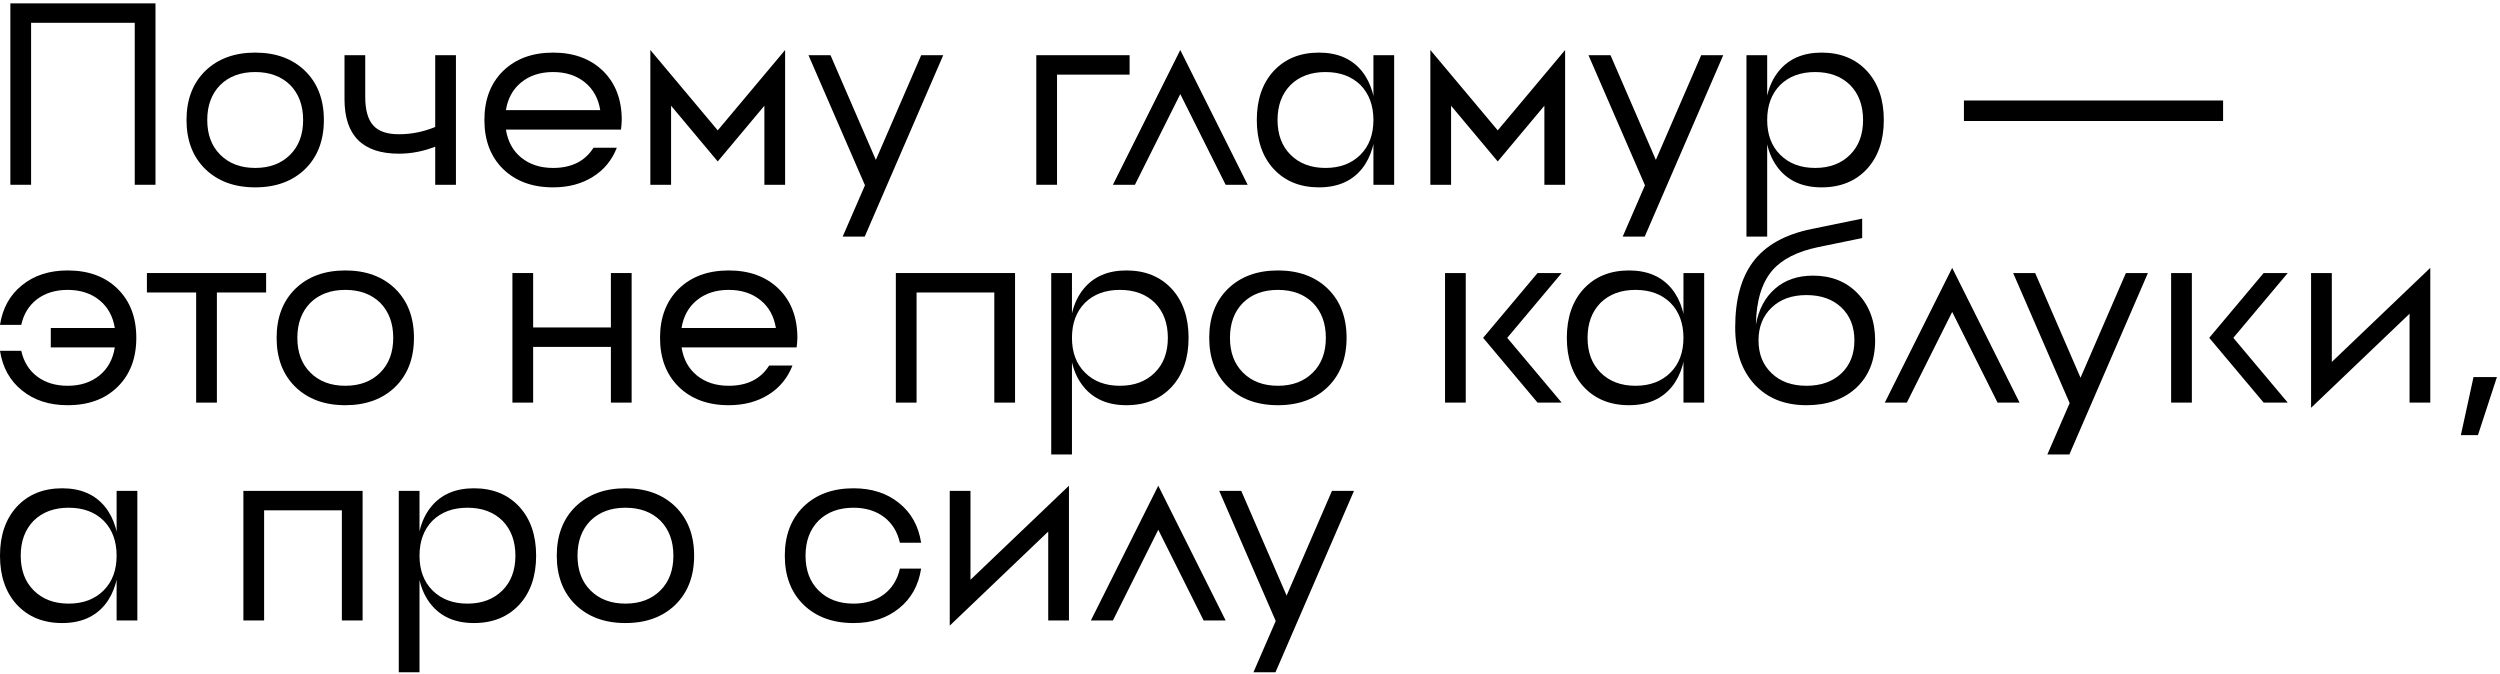
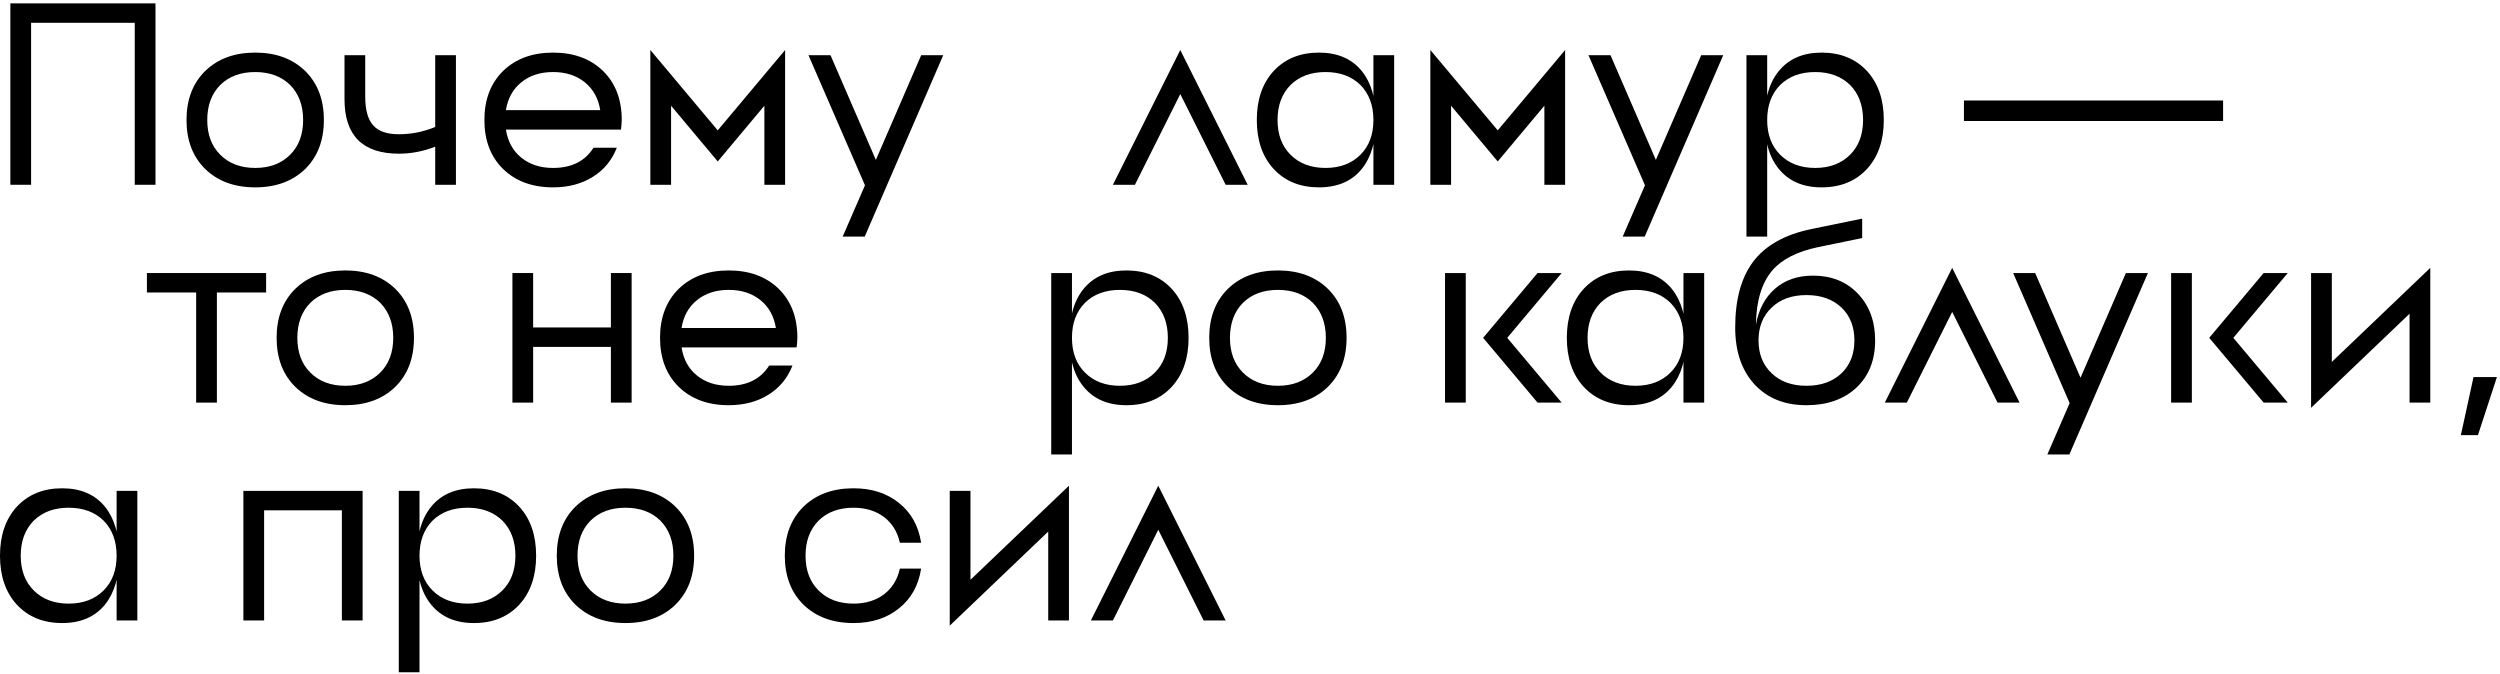
<svg xmlns="http://www.w3.org/2000/svg" width="241" height="65" viewBox="0 0 241 65" fill="none">
  <path d="M0.999 0.325H14.989V17.812H12.99V2.198H2.997V17.812H0.999V0.325Z" fill="black" />
  <path d="M21.228 14.915C22.077 15.764 23.201 16.189 24.601 16.189C26 16.189 27.124 15.764 27.973 14.915C28.806 14.082 29.222 12.966 29.222 11.567C29.222 10.168 28.806 9.044 27.973 8.194C27.124 7.361 26 6.945 24.601 6.945C23.201 6.945 22.077 7.361 21.228 8.194C20.395 9.044 19.979 10.168 19.979 11.567C19.979 12.966 20.395 14.082 21.228 14.915ZM19.779 6.845C20.995 5.663 22.602 5.071 24.601 5.071C26.599 5.071 28.206 5.663 29.422 6.845C30.621 8.028 31.221 9.602 31.221 11.567C31.221 13.532 30.621 15.106 29.422 16.289C28.206 17.471 26.599 18.062 24.601 18.062C22.602 18.062 20.995 17.471 19.779 16.289C18.58 15.106 17.98 13.532 17.98 11.567C17.98 9.602 18.58 8.028 19.779 6.845Z" fill="black" />
  <path d="M41.954 5.321H43.952V17.812H41.954V14.14C40.805 14.59 39.639 14.815 38.456 14.815C34.959 14.815 33.21 13.066 33.21 9.568V5.321H35.208V9.318C35.208 10.601 35.467 11.525 35.983 12.091C36.483 12.658 37.307 12.941 38.456 12.941C39.655 12.941 40.821 12.708 41.954 12.241V5.321Z" fill="black" />
  <path d="M56.389 7.944C55.573 7.278 54.548 6.945 53.316 6.945C52.084 6.945 51.059 7.278 50.243 7.944C49.444 8.594 48.952 9.485 48.769 10.617H57.863C57.68 9.485 57.188 8.594 56.389 7.944ZM48.494 6.845C49.71 5.663 51.317 5.071 53.316 5.071C55.315 5.071 56.922 5.663 58.138 6.845C59.337 8.028 59.937 9.602 59.937 11.567L59.911 12.041L59.861 12.491H48.769C48.952 13.64 49.444 14.54 50.243 15.189C51.059 15.855 52.084 16.189 53.316 16.189C55.098 16.189 56.397 15.539 57.213 14.24H59.462C58.995 15.439 58.229 16.372 57.163 17.038C56.081 17.721 54.798 18.062 53.316 18.062C51.317 18.062 49.71 17.471 48.494 16.289C47.295 15.106 46.696 13.532 46.696 11.567C46.696 9.602 47.295 8.028 48.494 6.845Z" fill="black" />
  <path d="M75.684 4.821V17.812H73.686V10.193L69.189 15.564L64.692 10.193V17.812H62.693V4.821L69.189 12.566L75.684 4.821Z" fill="black" />
  <path d="M88.804 5.321H90.928L83.358 22.809H81.234L83.383 17.863L77.937 5.321H80.06L84.432 15.414L88.804 5.321Z" fill="black" />
-   <path d="M99.899 5.321H108.893V7.195H101.898V17.812H99.899V5.321Z" fill="black" />
  <path d="M120.275 17.812H118.151L113.779 9.069L109.407 17.812H107.284L113.779 4.821L120.275 17.812Z" fill="black" />
  <path d="M132.398 17.812V5.321H134.397V17.812H132.398ZM124.404 14.915C125.253 15.764 126.377 16.189 127.776 16.189C129.175 16.189 130.3 15.764 131.149 14.915C131.982 14.082 132.398 12.966 132.398 11.567C132.398 10.168 131.982 9.044 131.149 8.194C130.3 7.361 129.175 6.945 127.776 6.945C126.377 6.945 125.253 7.361 124.404 8.194C123.571 9.044 123.155 10.168 123.155 11.567C123.155 12.966 123.571 14.082 124.404 14.915ZM122.78 6.845C123.879 5.663 125.336 5.071 127.152 5.071C128.934 5.071 130.308 5.663 131.274 6.845C132.19 7.978 132.648 9.552 132.648 11.567C132.648 13.582 132.19 15.156 131.274 16.289C130.308 17.471 128.934 18.062 127.152 18.062C125.336 18.062 123.879 17.471 122.78 16.289C121.697 15.106 121.156 13.532 121.156 11.567C121.156 9.602 121.697 8.028 122.78 6.845Z" fill="black" />
  <path d="M150.877 4.821V17.812H148.878V10.193L144.381 15.564L139.884 10.193V17.812H137.886V4.821L144.381 12.566L150.877 4.821Z" fill="black" />
  <path d="M163.997 5.321H166.12L158.55 22.809H156.427L158.575 17.863L153.129 5.321H155.253L159.625 15.414L163.997 5.321Z" fill="black" />
  <path d="M171.481 16.289C170.948 15.639 170.573 14.848 170.356 13.915V22.809H168.358V5.321H170.356V9.218C170.573 8.286 170.948 7.495 171.481 6.845C172.447 5.663 173.821 5.071 175.603 5.071C177.418 5.071 178.876 5.663 179.975 6.845C181.057 8.028 181.599 9.602 181.599 11.567C181.599 13.532 181.057 15.106 179.975 16.289C178.876 17.471 177.418 18.062 175.603 18.062C173.821 18.062 172.447 17.471 171.481 16.289ZM174.978 16.189C176.377 16.189 177.501 15.764 178.351 14.915C179.184 14.082 179.6 12.966 179.6 11.567C179.6 10.168 179.184 9.044 178.351 8.194C177.501 7.361 176.377 6.945 174.978 6.945C173.579 6.945 172.455 7.361 171.606 8.194C170.773 9.044 170.356 10.168 170.356 11.567C170.356 12.966 170.773 14.082 171.606 14.915C172.455 15.764 173.579 16.189 174.978 16.189Z" fill="black" />
  <path d="M214.306 11.664H189.323V9.688H214.306V11.664Z" fill="black" />
-   <path d="M2.123 27.495C3.289 26.546 4.754 26.071 6.52 26.071C8.535 26.071 10.142 26.663 11.341 27.845C12.541 29.028 13.14 30.602 13.14 32.567C13.14 34.532 12.541 36.106 11.341 37.289C10.142 38.471 8.535 39.062 6.52 39.062C4.754 39.062 3.289 38.588 2.123 37.638C0.957 36.706 0.249 35.431 -0.001 33.816H2.048C2.281 34.865 2.789 35.69 3.572 36.289C4.371 36.889 5.354 37.189 6.52 37.189C7.752 37.189 8.777 36.855 9.593 36.189C10.392 35.54 10.883 34.64 11.067 33.491H4.896V31.617H11.067C10.883 30.485 10.392 29.594 9.593 28.944C8.777 28.278 7.752 27.945 6.52 27.945C5.354 27.945 4.371 28.245 3.572 28.844C2.789 29.444 2.281 30.268 2.048 31.318H-0.001C0.249 29.702 0.957 28.428 2.123 27.495Z" fill="black" />
  <path d="M14.162 26.321H25.654V28.195H20.908V38.812H18.909V28.195H14.162V26.321Z" fill="black" />
  <path d="M29.913 35.914C30.763 36.764 31.887 37.189 33.286 37.189C34.685 37.189 35.809 36.764 36.659 35.914C37.491 35.082 37.908 33.966 37.908 32.567C37.908 31.168 37.491 30.044 36.659 29.194C35.809 28.361 34.685 27.945 33.286 27.945C31.887 27.945 30.763 28.361 29.913 29.194C29.081 30.044 28.664 31.168 28.664 32.567C28.664 33.966 29.081 35.082 29.913 35.914ZM28.464 27.845C29.68 26.663 31.287 26.071 33.286 26.071C35.285 26.071 36.892 26.663 38.108 27.845C39.307 29.028 39.906 30.602 39.906 32.567C39.906 34.532 39.307 36.106 38.108 37.289C36.892 38.471 35.285 39.062 33.286 39.062C31.287 39.062 29.68 38.471 28.464 37.289C27.265 36.106 26.666 34.532 26.666 32.567C26.666 30.602 27.265 29.028 28.464 27.845Z" fill="black" />
  <path d="M58.89 26.321H60.889V38.812H58.89V33.441H51.395V38.812H49.397V26.321H51.395V31.567H58.89V26.321Z" fill="black" />
  <path d="M73.321 28.944C72.504 28.278 71.48 27.945 70.248 27.945C69.015 27.945 67.991 28.278 67.175 28.944C66.375 29.594 65.884 30.485 65.701 31.617H74.795C74.611 30.485 74.12 29.594 73.321 28.944ZM65.426 27.845C66.642 26.663 68.249 26.071 70.248 26.071C72.246 26.071 73.854 26.663 75.069 27.845C76.269 29.028 76.868 30.602 76.868 32.567L76.843 33.041L76.793 33.491H65.701C65.884 34.64 66.375 35.54 67.175 36.189C67.991 36.855 69.015 37.189 70.248 37.189C72.03 37.189 73.329 36.539 74.145 35.24H76.394C75.927 36.439 75.161 37.372 74.095 38.038C73.013 38.721 71.73 39.062 70.248 39.062C68.249 39.062 66.642 38.471 65.426 37.289C64.227 36.106 63.627 34.532 63.627 32.567C63.627 30.602 64.227 29.028 65.426 27.845Z" fill="black" />
-   <path d="M86.359 26.321H97.851V38.812H95.852V28.195H88.357V38.812H86.359V26.321Z" fill="black" />
  <path d="M104.461 37.289C103.928 36.639 103.554 35.848 103.337 34.915V43.809H101.339V26.321H103.337V30.218C103.554 29.286 103.928 28.495 104.461 27.845C105.427 26.663 106.801 26.071 108.584 26.071C110.399 26.071 111.856 26.663 112.956 27.845C114.038 29.028 114.579 30.602 114.579 32.567C114.579 34.532 114.038 36.106 112.956 37.289C111.856 38.471 110.399 39.062 108.584 39.062C106.801 39.062 105.427 38.471 104.461 37.289ZM107.959 37.189C109.358 37.189 110.482 36.764 111.332 35.914C112.164 35.082 112.581 33.966 112.581 32.567C112.581 31.168 112.164 30.044 111.332 29.194C110.482 28.361 109.358 27.945 107.959 27.945C106.56 27.945 105.436 28.361 104.586 29.194C103.754 30.044 103.337 31.168 103.337 32.567C103.337 33.966 103.754 35.082 104.586 35.914C105.436 36.764 106.56 37.189 107.959 37.189Z" fill="black" />
  <path d="M119.817 35.914C120.666 36.764 121.791 37.189 123.19 37.189C124.589 37.189 125.713 36.764 126.562 35.914C127.395 35.082 127.812 33.966 127.812 32.567C127.812 31.168 127.395 30.044 126.562 29.194C125.713 28.361 124.589 27.945 123.19 27.945C121.791 27.945 120.666 28.361 119.817 29.194C118.984 30.044 118.568 31.168 118.568 32.567C118.568 33.966 118.984 35.082 119.817 35.914ZM118.368 27.845C119.584 26.663 121.191 26.071 123.19 26.071C125.188 26.071 126.796 26.663 128.011 27.845C129.211 29.028 129.81 30.602 129.81 32.567C129.81 34.532 129.211 36.106 128.011 37.289C126.796 38.471 125.188 39.062 123.19 39.062C121.191 39.062 119.584 38.471 118.368 37.289C117.169 36.106 116.569 34.532 116.569 32.567C116.569 30.602 117.169 29.028 118.368 27.845Z" fill="black" />
  <path d="M139.301 38.812V26.321H141.299V38.812H139.301ZM148.22 26.321H150.543L145.297 32.567L150.543 38.812H148.22L142.973 32.567L148.22 26.321Z" fill="black" />
  <path d="M162.285 38.812V26.321H164.283V38.812H162.285ZM154.29 35.914C155.14 36.764 156.264 37.189 157.663 37.189C159.062 37.189 160.186 36.764 161.036 35.914C161.868 35.082 162.285 33.966 162.285 32.567C162.285 31.168 161.868 30.044 161.036 29.194C160.186 28.361 159.062 27.945 157.663 27.945C156.264 27.945 155.14 28.361 154.29 29.194C153.458 30.044 153.041 31.168 153.041 32.567C153.041 33.966 153.458 35.082 154.29 35.914ZM152.666 27.845C153.766 26.663 155.223 26.071 157.038 26.071C158.821 26.071 160.195 26.663 161.161 27.845C162.077 28.978 162.535 30.552 162.535 32.567C162.535 34.582 162.077 36.156 161.161 37.289C160.195 38.471 158.821 39.062 157.038 39.062C155.223 39.062 153.766 38.471 152.666 37.289C151.584 36.106 151.043 34.532 151.043 32.567C151.043 30.602 151.584 29.028 152.666 27.845Z" fill="black" />
  <path d="M170.795 35.989C171.628 36.789 172.744 37.189 174.143 37.189C175.542 37.189 176.666 36.789 177.515 35.989C178.348 35.19 178.765 34.132 178.765 32.817C178.765 31.501 178.348 30.443 177.515 29.644C176.666 28.844 175.542 28.445 174.143 28.445C172.744 28.445 171.628 28.844 170.795 29.644C169.946 30.443 169.521 31.501 169.521 32.817C169.521 34.132 169.946 35.19 170.795 35.989ZM171.095 27.845C172.061 26.996 173.285 26.571 174.767 26.571C176.533 26.571 177.965 27.137 179.064 28.27C180.197 29.436 180.763 30.951 180.763 32.817C180.763 34.715 180.164 36.231 178.964 37.364C177.749 38.496 176.141 39.062 174.143 39.062C172.044 39.062 170.379 38.396 169.146 37.064C167.897 35.715 167.273 33.883 167.273 31.567C167.273 28.903 167.839 26.804 168.971 25.272C170.154 23.673 172.044 22.607 174.642 22.074L179.514 21.075V22.948L175.267 23.823C173.268 24.239 171.803 24.98 170.87 26.046C169.837 27.245 169.304 28.994 169.271 31.293C169.538 29.827 170.146 28.678 171.095 27.845Z" fill="black" />
  <path d="M194.686 38.812H192.563L188.191 30.069L183.819 38.812H181.695L188.191 25.822L194.686 38.812Z" fill="black" />
  <path d="M204.935 26.321H207.059L199.489 43.809H197.365L199.514 38.862L194.068 26.321H196.191L200.563 36.414L204.935 26.321Z" fill="black" />
  <path d="M209.296 38.812V26.321H211.295V38.812H209.296ZM218.215 26.321H220.539L215.292 32.567L220.539 38.812H218.215L212.969 32.567L218.215 26.321Z" fill="black" />
  <path d="M224.787 34.89L234.28 25.822V38.812H232.281V30.243L222.788 39.312V26.321H224.787V34.89Z" fill="black" />
  <path d="M238.874 41.948H237.227L238.447 36.348H240.703L238.874 41.948Z" fill="black" />
  <path d="M11.242 59.812V47.321H13.24V59.812H11.242ZM3.247 56.914C4.096 57.764 5.221 58.189 6.62 58.189C8.019 58.189 9.143 57.764 9.992 56.914C10.825 56.082 11.242 54.966 11.242 53.567C11.242 52.168 10.825 51.044 9.992 50.194C9.143 49.361 8.019 48.945 6.62 48.945C5.221 48.945 4.096 49.361 3.247 50.194C2.414 51.044 1.998 52.168 1.998 53.567C1.998 54.966 2.414 56.082 3.247 56.914ZM1.623 48.845C2.722 47.663 4.18 47.071 5.995 47.071C7.777 47.071 9.151 47.663 10.117 48.845C11.033 49.978 11.491 51.552 11.491 53.567C11.491 55.582 11.033 57.156 10.117 58.289C9.151 59.471 7.777 60.062 5.995 60.062C4.18 60.062 2.722 59.471 1.623 58.289C0.541 57.106 -0.001 55.532 -0.001 53.567C-0.001 51.602 0.541 50.028 1.623 48.845Z" fill="black" />
  <path d="M23.463 47.321H34.955V59.812H32.956V49.195H25.461V59.812H23.463V47.321Z" fill="black" />
  <path d="M41.565 58.289C41.032 57.639 40.658 56.848 40.441 55.915V64.809H38.443V47.321H40.441V51.218C40.658 50.286 41.032 49.495 41.565 48.845C42.531 47.663 43.905 47.071 45.688 47.071C47.503 47.071 48.96 47.663 50.059 48.845C51.142 50.028 51.683 51.602 51.683 53.567C51.683 55.532 51.142 57.106 50.059 58.289C48.96 59.471 47.503 60.062 45.688 60.062C43.905 60.062 42.531 59.471 41.565 58.289ZM45.063 58.189C46.462 58.189 47.586 57.764 48.436 56.914C49.268 56.082 49.685 54.966 49.685 53.567C49.685 52.168 49.268 51.044 48.436 50.194C47.586 49.361 46.462 48.945 45.063 48.945C43.664 48.945 42.54 49.361 41.69 50.194C40.858 51.044 40.441 52.168 40.441 53.567C40.441 54.966 40.858 56.082 41.69 56.914C42.54 57.764 43.664 58.189 45.063 58.189Z" fill="black" />
  <path d="M56.921 56.914C57.77 57.764 58.895 58.189 60.294 58.189C61.693 58.189 62.817 57.764 63.666 56.914C64.499 56.082 64.915 54.966 64.915 53.567C64.915 52.168 64.499 51.044 63.666 50.194C62.817 49.361 61.693 48.945 60.294 48.945C58.895 48.945 57.77 49.361 56.921 50.194C56.088 51.044 55.672 52.168 55.672 53.567C55.672 54.966 56.088 56.082 56.921 56.914ZM55.472 48.845C56.688 47.663 58.295 47.071 60.294 47.071C62.292 47.071 63.9 47.663 65.115 48.845C66.314 50.028 66.914 51.602 66.914 53.567C66.914 55.532 66.314 57.106 65.115 58.289C63.9 59.471 62.292 60.062 60.294 60.062C58.295 60.062 56.688 59.471 55.472 58.289C54.273 57.106 53.673 55.532 53.673 53.567C53.673 51.602 54.273 50.028 55.472 48.845Z" fill="black" />
  <path d="M86.748 54.816H88.796C88.546 56.431 87.838 57.706 86.672 58.638C85.507 59.588 84.041 60.062 82.276 60.062C80.277 60.062 78.67 59.471 77.454 58.289C76.255 57.106 75.655 55.532 75.655 53.567C75.655 51.602 76.255 50.028 77.454 48.845C78.67 47.663 80.277 47.071 82.276 47.071C84.041 47.071 85.507 47.546 86.672 48.495C87.838 49.428 88.546 50.702 88.796 52.318H86.748C86.514 51.268 86.006 50.444 85.224 49.844C84.424 49.245 83.441 48.945 82.276 48.945C80.876 48.945 79.752 49.361 78.903 50.194C78.07 51.044 77.654 52.168 77.654 53.567C77.654 54.966 78.07 56.082 78.903 56.914C79.752 57.764 80.876 58.189 82.276 58.189C83.441 58.189 84.424 57.889 85.224 57.289C86.006 56.69 86.514 55.865 86.748 54.816Z" fill="black" />
  <path d="M93.554 55.89L103.047 46.822V59.812H101.049V51.243L91.555 60.312V47.321H93.554V55.89Z" fill="black" />
  <path d="M118.152 59.812H116.029L111.657 51.069L107.285 59.812H105.161L111.657 46.822L118.152 59.812Z" fill="black" />
-   <path d="M128.401 47.321H130.524L122.955 64.809H120.831L122.98 59.862L117.533 47.321H119.657L124.029 57.414L128.401 47.321Z" fill="black" />
</svg>